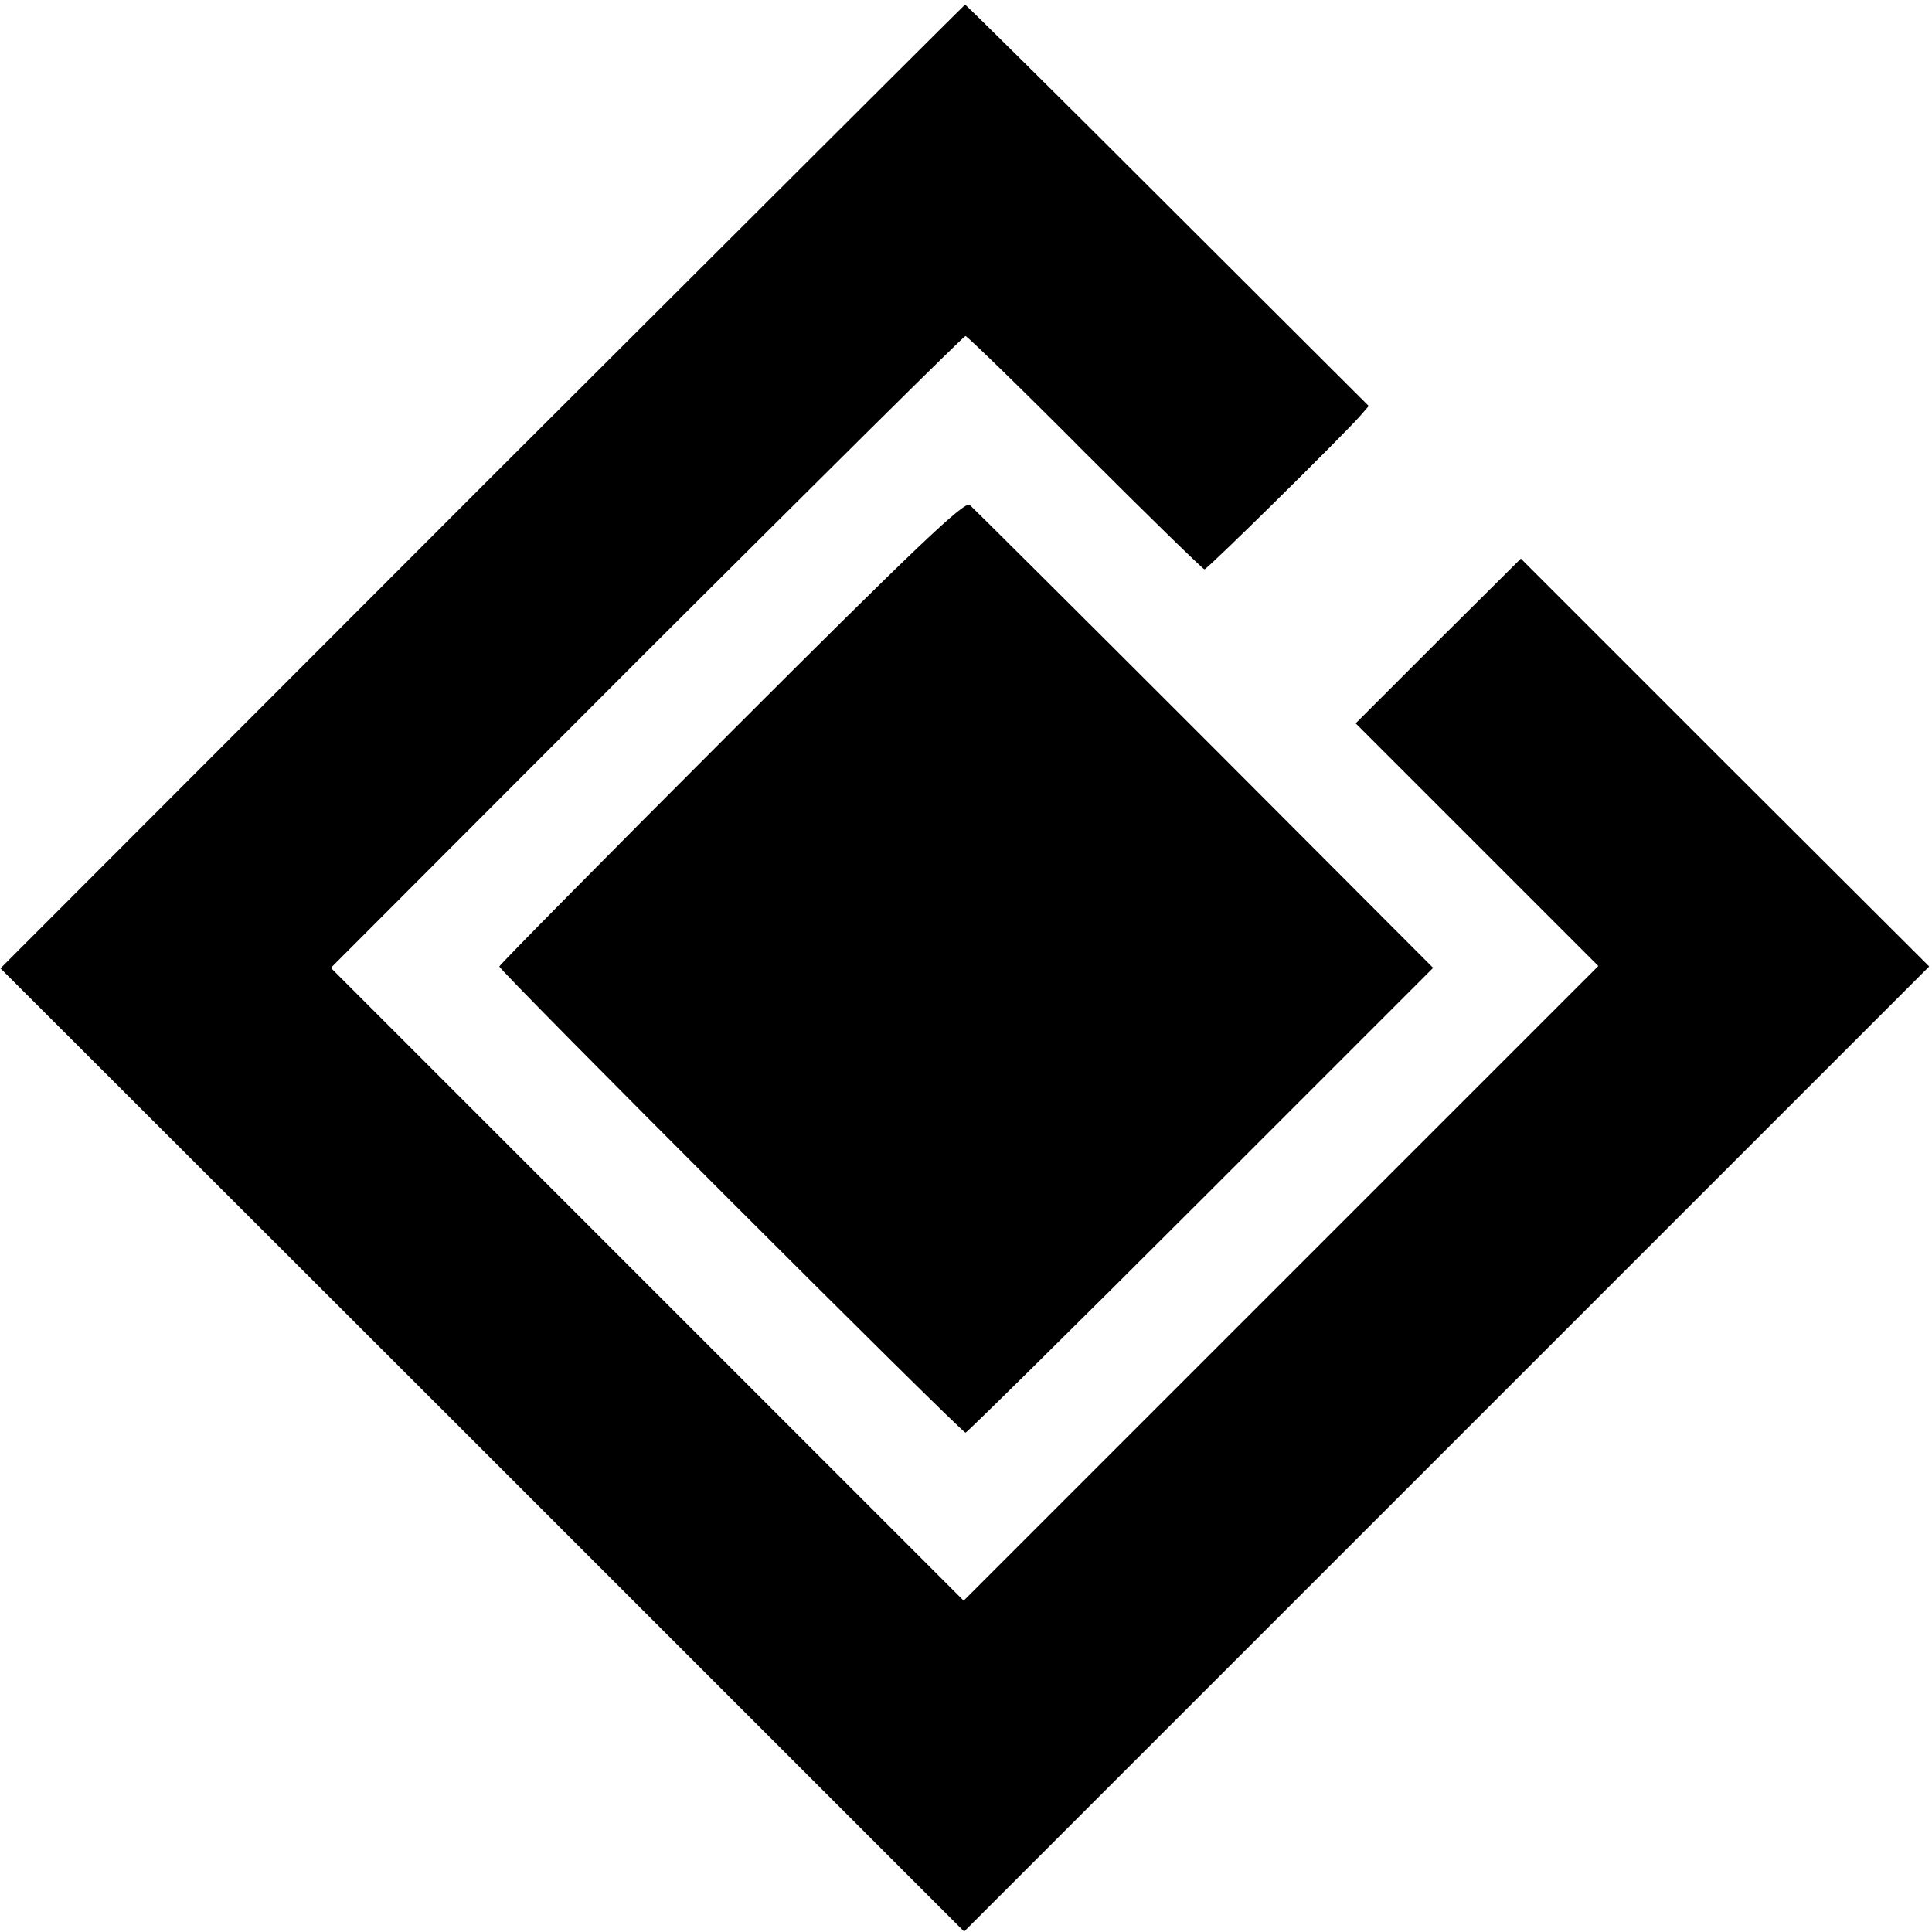
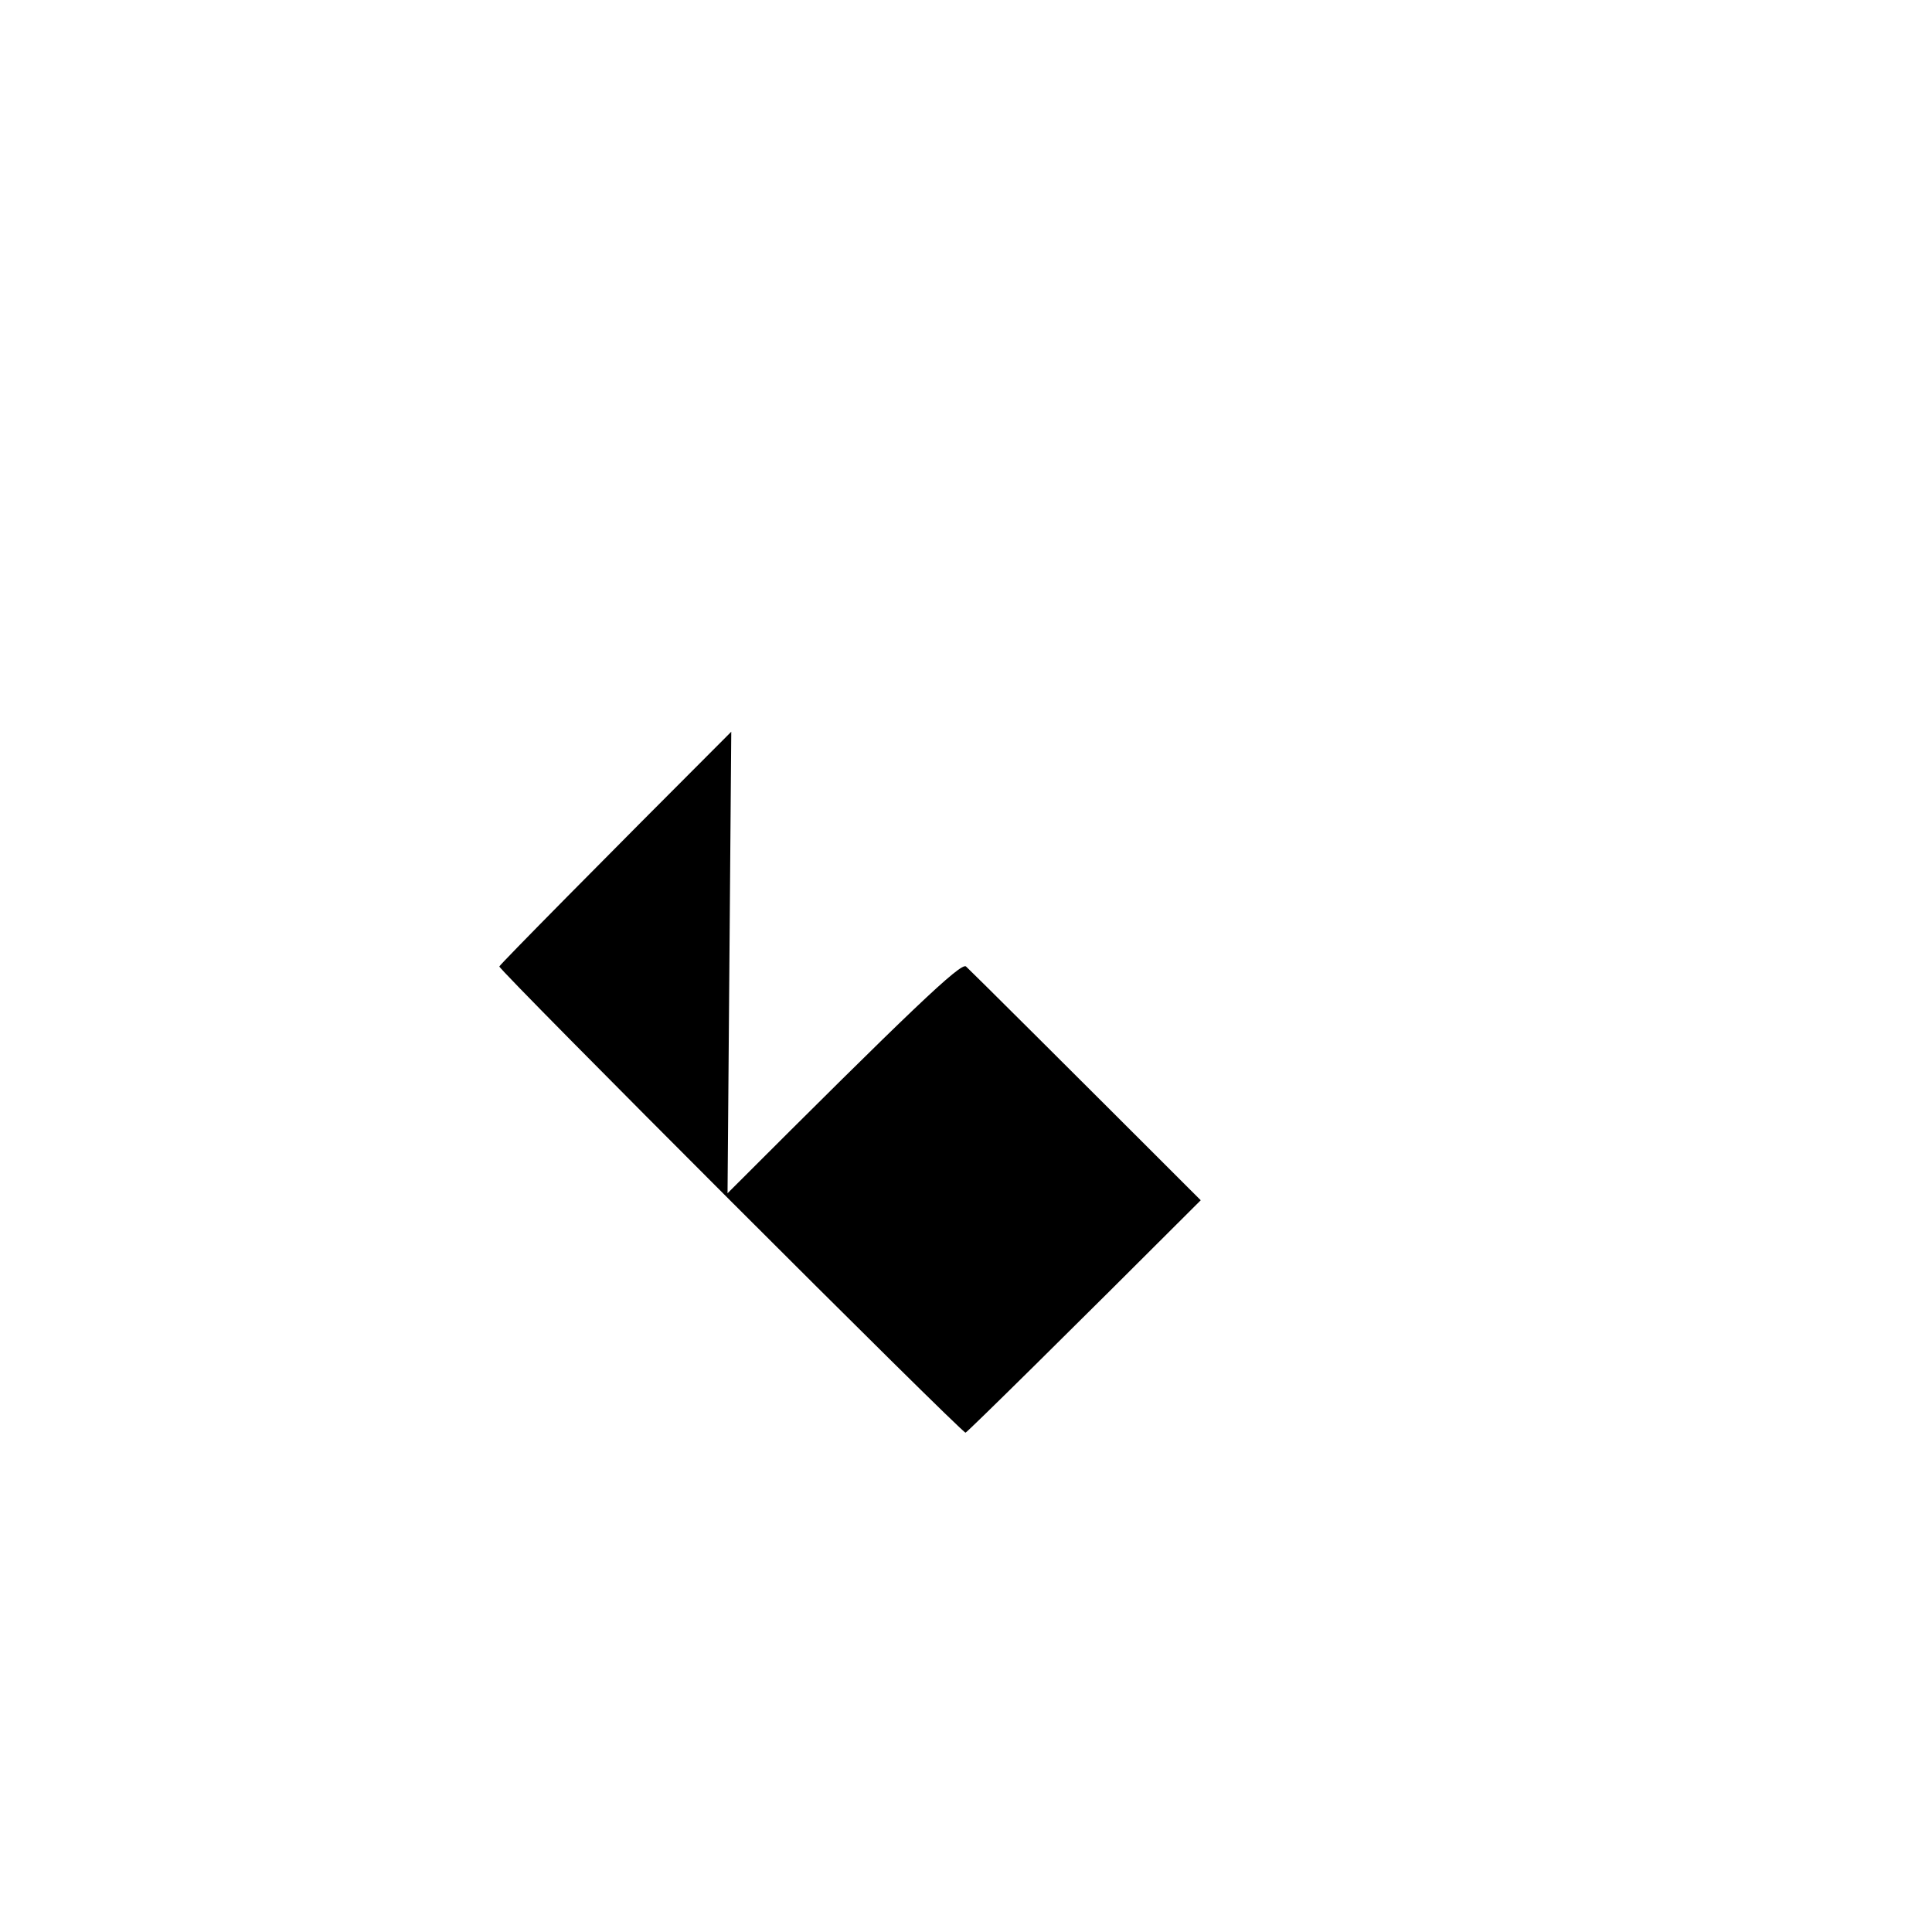
<svg xmlns="http://www.w3.org/2000/svg" version="1" width="552" height="552" viewBox="0 0 414 414">
-   <path d="M103.3 104.2L.1 207.5l103.3 103.2 103.2 103.2L310 310.5l103.4-103.4-43.8-43.7-43.7-43.7-17.7 17.6-17.7 17.7 26 26 26 26-68 68-68 68-67.8-67.8-67.8-67.8 67.6-67.7c37.3-37.2 68-67.7 68.4-67.7.3 0 11.9 11.2 25.6 25 13.7 13.7 25.3 25 25.6 25 .6 0 29.4-28.4 33.3-32.8l1.9-2.2-43.1-43C226.6 20.4 207 1 206.8 1c-.1 0-46.7 46.5-103.5 103.2z" />
-   <path d="M156.7 156.8c-27.3 27.3-49.7 50-49.7 50.3 0 .9 99 99.9 99.9 99.9.3 0 23-22.4 50.4-49.8l49.8-49.8-49-49.1c-26.9-26.9-49.6-49.5-50.3-50.1-1.1-.9-11.7 9.2-51.1 48.6z" />
+   <path d="M156.7 156.8c-27.3 27.3-49.7 50-49.7 50.3 0 .9 99 99.9 99.9 99.9.3 0 23-22.4 50.4-49.8c-26.9-26.9-49.6-49.5-50.3-50.1-1.1-.9-11.7 9.2-51.1 48.6z" />
</svg>